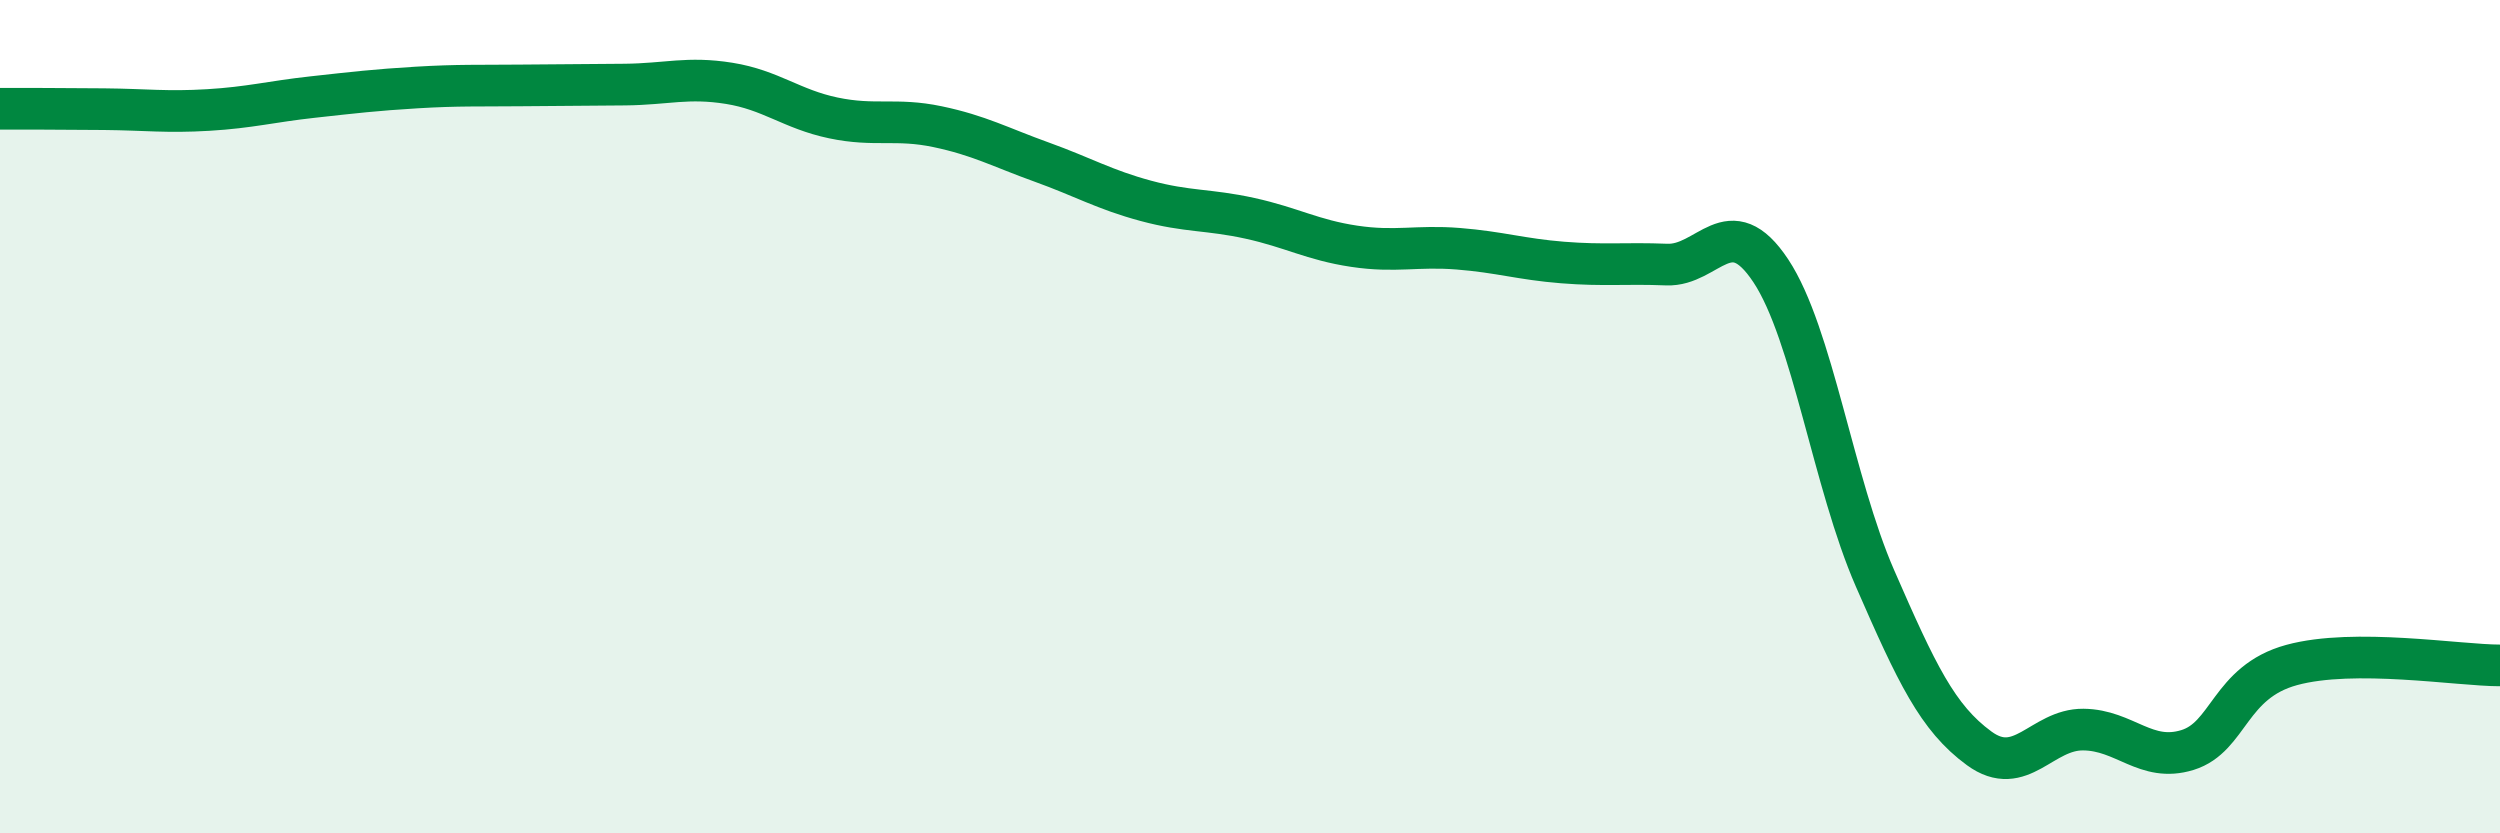
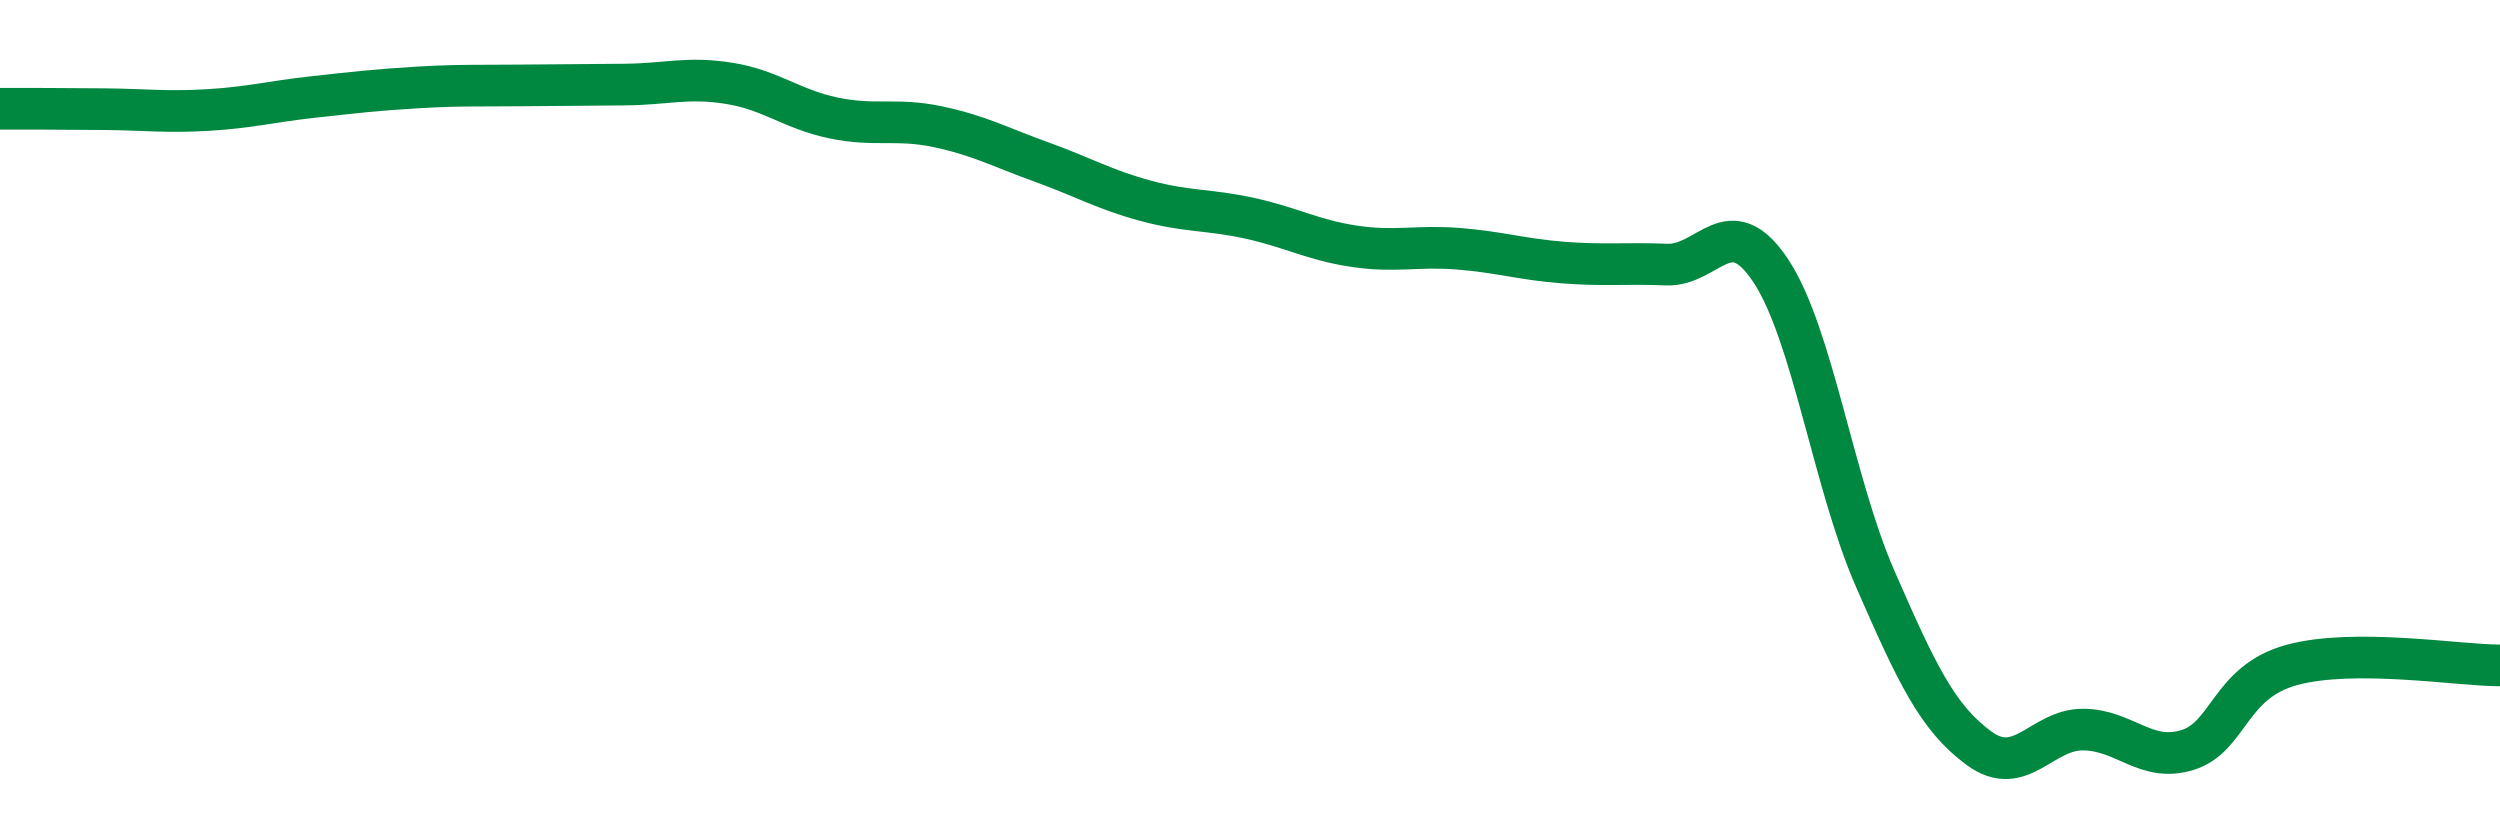
<svg xmlns="http://www.w3.org/2000/svg" width="60" height="20" viewBox="0 0 60 20">
-   <path d="M 0,2.61 C 0.5,2.61 1.5,2.61 2.5,2.62 C 3.5,2.63 4,2.7 5,2.64 C 6,2.58 6.5,2.44 7.5,2.33 C 8.5,2.22 9,2.16 10,2.1 C 11,2.04 11.5,2.06 12.5,2.05 C 13.5,2.04 14,2.04 15,2.03 C 16,2.02 16.5,1.84 17.5,2 C 18.5,2.16 19,2.62 20,2.83 C 21,3.04 21.5,2.83 22.5,3.04 C 23.5,3.25 24,3.53 25,3.89 C 26,4.25 26.5,4.55 27.5,4.82 C 28.5,5.09 29,5.02 30,5.24 C 31,5.46 31.5,5.76 32.5,5.91 C 33.5,6.06 34,5.89 35,5.97 C 36,6.05 36.5,6.22 37.5,6.3 C 38.5,6.38 39,6.31 40,6.35 C 41,6.39 41.5,4.99 42.5,6.5 C 43.5,8.01 44,11.59 45,13.88 C 46,16.17 46.5,17.23 47.5,17.96 C 48.5,18.69 49,17.5 50,17.51 C 51,17.52 51.5,18.31 52.5,18 C 53.5,17.69 53.5,16.37 55,15.96 C 56.5,15.55 59,15.97 60,15.97L60 20L0 20Z" fill="#008740" opacity="0.1" stroke-linecap="round" stroke-linejoin="round" />
  <path d="M 0,2.61 C 0.5,2.61 1.5,2.61 2.5,2.62 C 3.5,2.63 4,2.7 5,2.64 C 6,2.58 6.5,2.44 7.5,2.33 C 8.5,2.22 9,2.16 10,2.1 C 11,2.04 11.5,2.06 12.5,2.05 C 13.5,2.04 14,2.04 15,2.03 C 16,2.02 16.5,1.84 17.5,2 C 18.5,2.16 19,2.62 20,2.83 C 21,3.04 21.5,2.83 22.5,3.04 C 23.5,3.25 24,3.53 25,3.89 C 26,4.25 26.5,4.55 27.5,4.82 C 28.5,5.09 29,5.02 30,5.24 C 31,5.46 31.5,5.76 32.5,5.91 C 33.5,6.06 34,5.89 35,5.97 C 36,6.05 36.5,6.22 37.5,6.3 C 38.5,6.38 39,6.31 40,6.35 C 41,6.39 41.5,4.99 42.5,6.5 C 43.5,8.01 44,11.59 45,13.88 C 46,16.17 46.5,17.23 47.5,17.96 C 48.5,18.69 49,17.5 50,17.51 C 51,17.52 51.5,18.31 52.5,18 C 53.5,17.69 53.5,16.37 55,15.96 C 56.5,15.55 59,15.97 60,15.97" stroke="#008740" stroke-width="1" fill="none" stroke-linecap="round" stroke-linejoin="round" />
</svg>